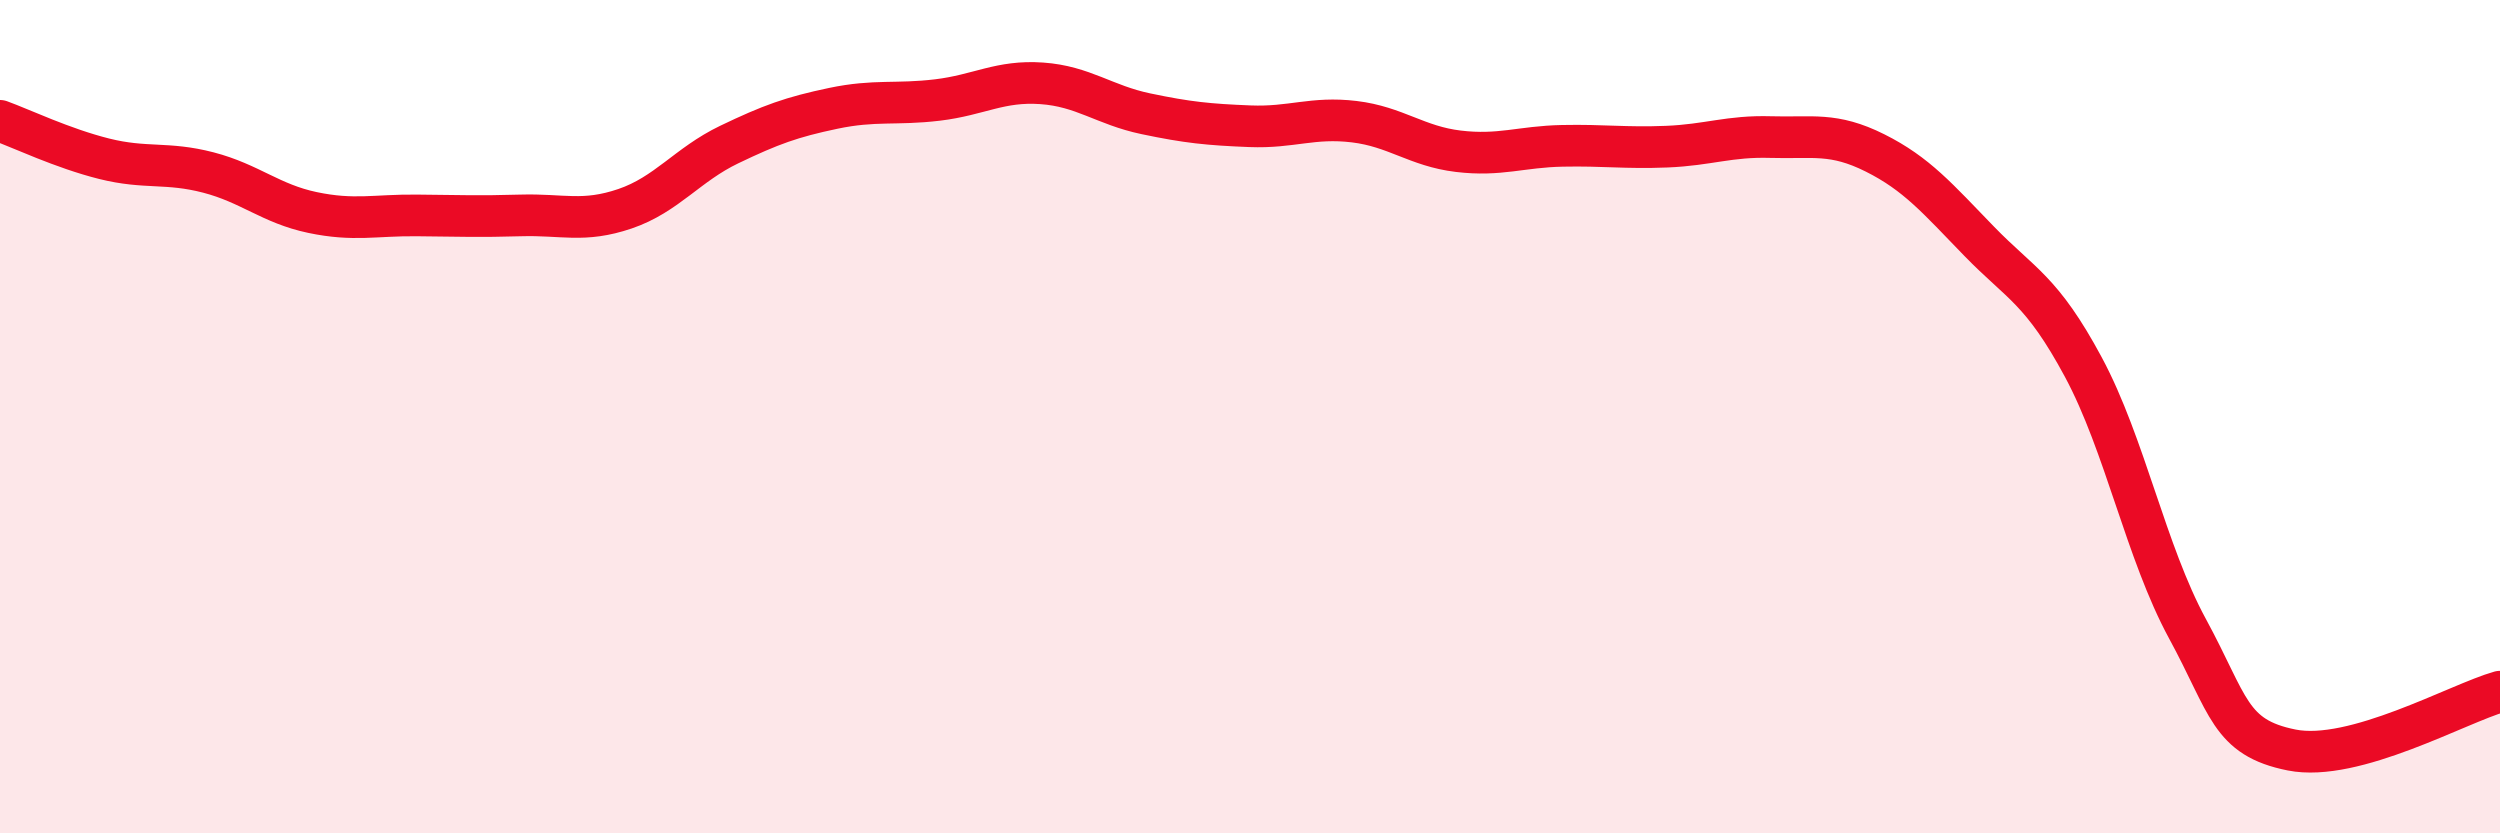
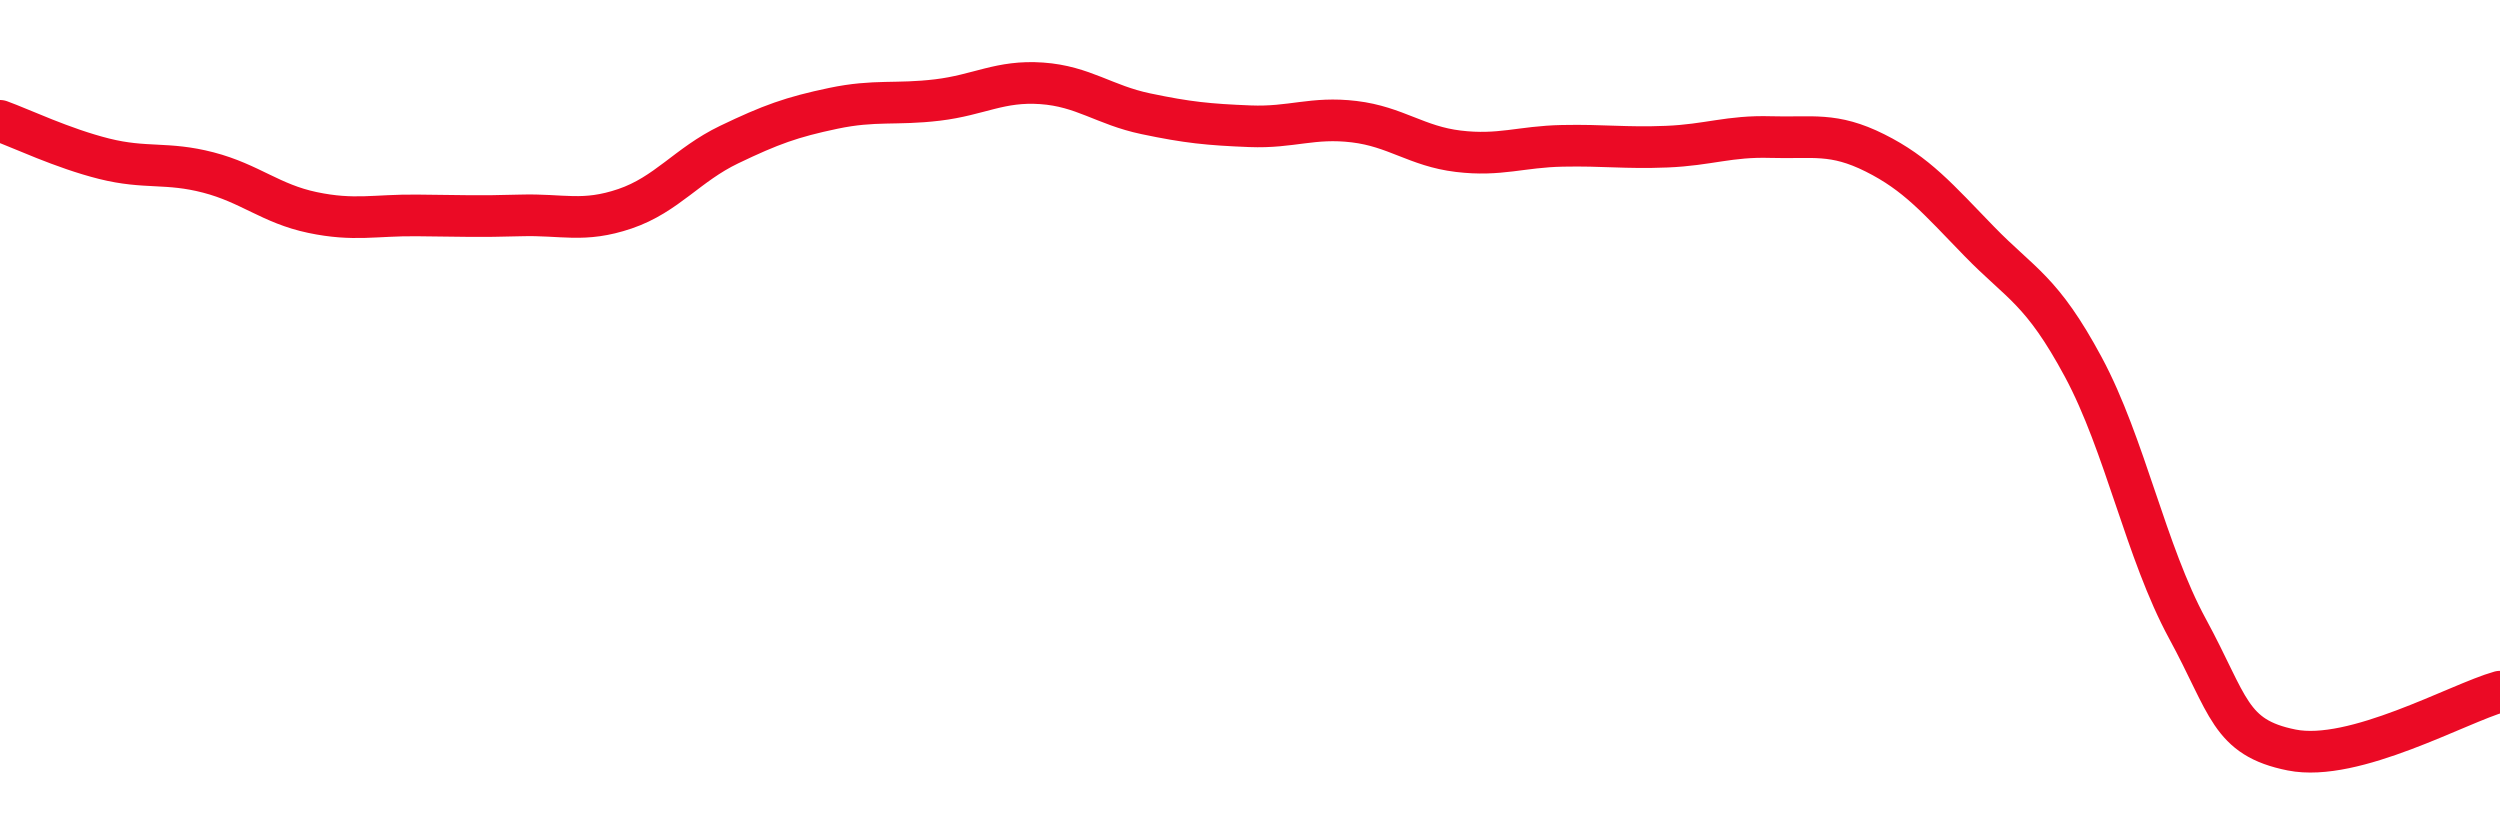
<svg xmlns="http://www.w3.org/2000/svg" width="60" height="20" viewBox="0 0 60 20">
-   <path d="M 0,2.9 C 0.5,3.08 1.5,3.56 2.5,3.81 C 3.5,4.06 4,3.88 5,4.14 C 6,4.4 6.5,4.89 7.5,5.1 C 8.5,5.31 9,5.16 10,5.17 C 11,5.18 11.5,5.2 12.5,5.17 C 13.5,5.14 14,5.35 15,5.01 C 16,4.67 16.5,3.95 17.5,3.47 C 18.5,2.99 19,2.81 20,2.6 C 21,2.39 21.5,2.52 22.5,2.4 C 23.5,2.28 24,1.93 25,2 C 26,2.07 26.5,2.52 27.5,2.73 C 28.5,2.94 29,2.99 30,3.03 C 31,3.07 31.5,2.8 32.5,2.92 C 33.5,3.04 34,3.51 35,3.63 C 36,3.75 36.5,3.52 37.5,3.5 C 38.5,3.48 39,3.56 40,3.52 C 41,3.48 41.5,3.26 42.5,3.29 C 43.5,3.32 44,3.17 45,3.67 C 46,4.17 46.5,4.76 47.5,5.79 C 48.5,6.82 49,6.95 50,8.81 C 51,10.67 51.5,13.25 52.5,15.09 C 53.5,16.93 53.5,17.7 55,18 C 56.5,18.3 59,16.88 60,16.6L60 20L0 20Z" fill="#EB0A25" opacity="0.1" stroke-linecap="round" stroke-linejoin="round" />
  <path d="M 0,2.9 C 0.5,3.08 1.5,3.56 2.5,3.81 C 3.5,4.06 4,3.88 5,4.14 C 6,4.4 6.5,4.89 7.5,5.1 C 8.5,5.31 9,5.16 10,5.17 C 11,5.18 11.5,5.2 12.5,5.17 C 13.5,5.14 14,5.35 15,5.01 C 16,4.67 16.5,3.95 17.5,3.47 C 18.5,2.99 19,2.81 20,2.6 C 21,2.39 21.5,2.52 22.5,2.4 C 23.5,2.28 24,1.93 25,2 C 26,2.07 26.5,2.52 27.5,2.73 C 28.5,2.94 29,2.99 30,3.03 C 31,3.07 31.5,2.8 32.5,2.92 C 33.5,3.04 34,3.51 35,3.63 C 36,3.75 36.5,3.52 37.5,3.5 C 38.5,3.48 39,3.56 40,3.52 C 41,3.48 41.5,3.26 42.5,3.29 C 43.5,3.32 44,3.17 45,3.67 C 46,4.17 46.5,4.76 47.5,5.79 C 48.5,6.82 49,6.95 50,8.81 C 51,10.67 51.5,13.25 52.5,15.09 C 53.5,16.93 53.5,17.7 55,18 C 56.5,18.3 59,16.88 60,16.6" stroke="#EB0A25" stroke-width="1" fill="none" stroke-linecap="round" stroke-linejoin="round" />
</svg>